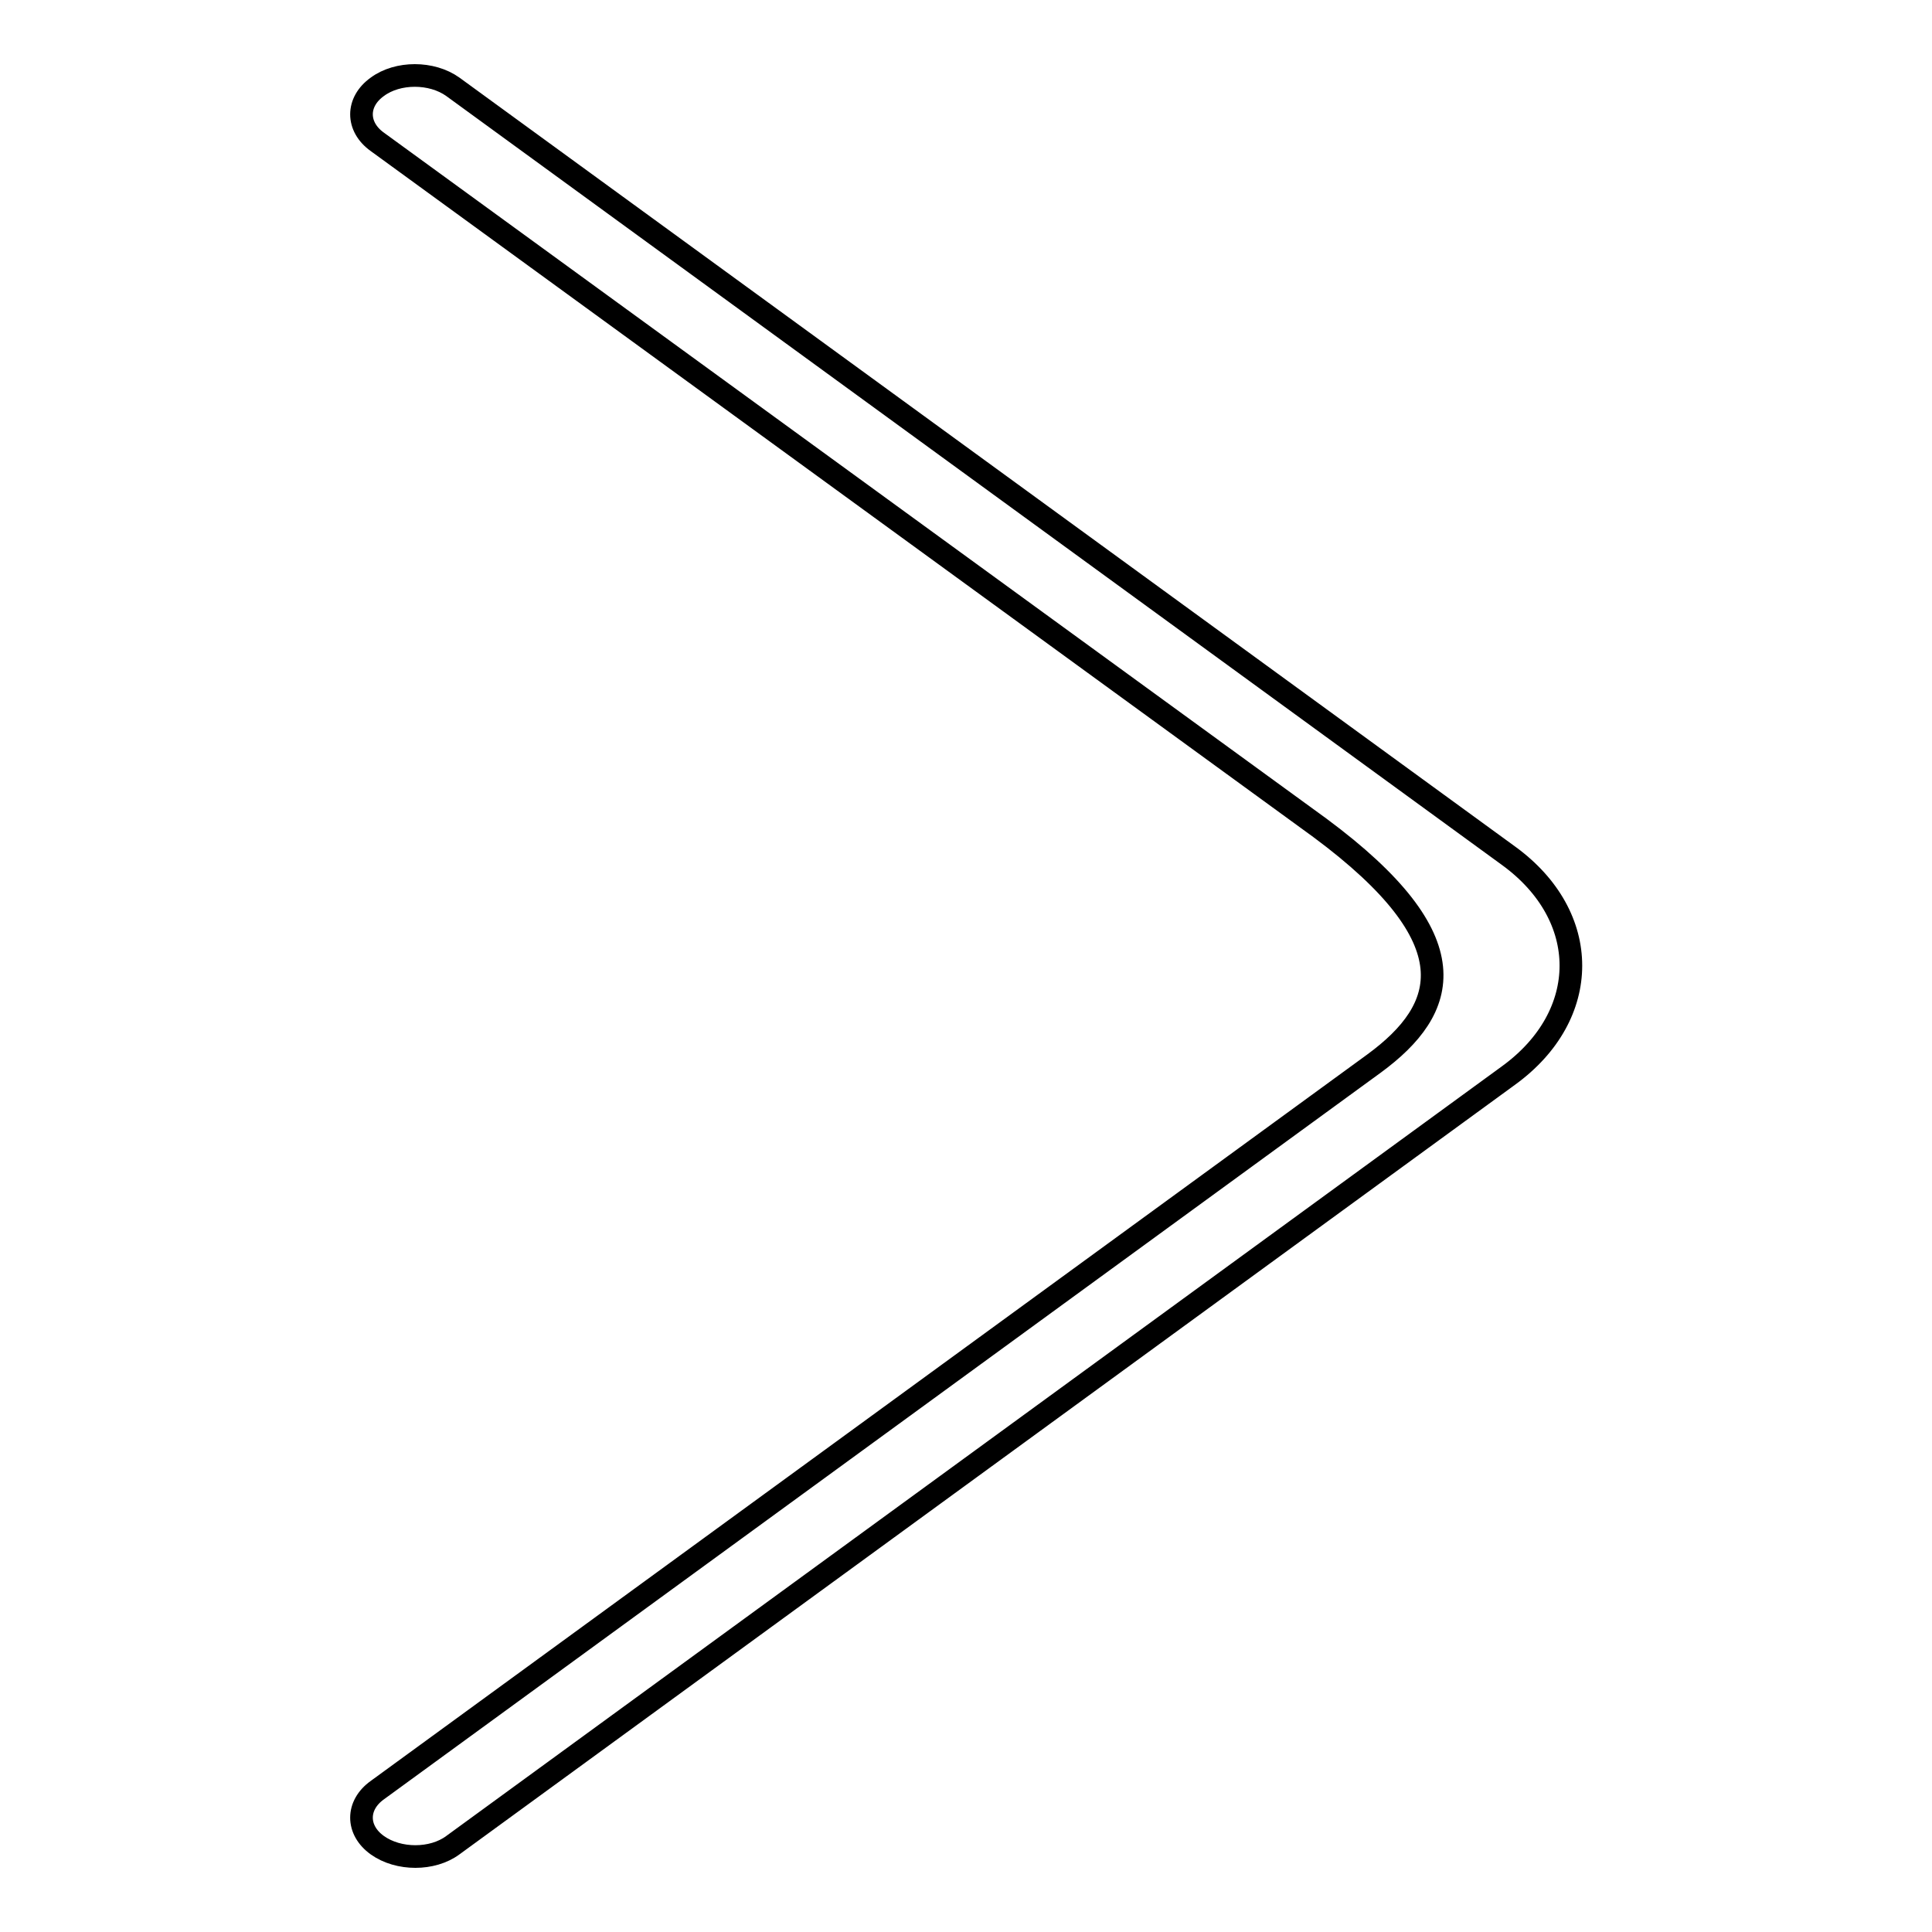
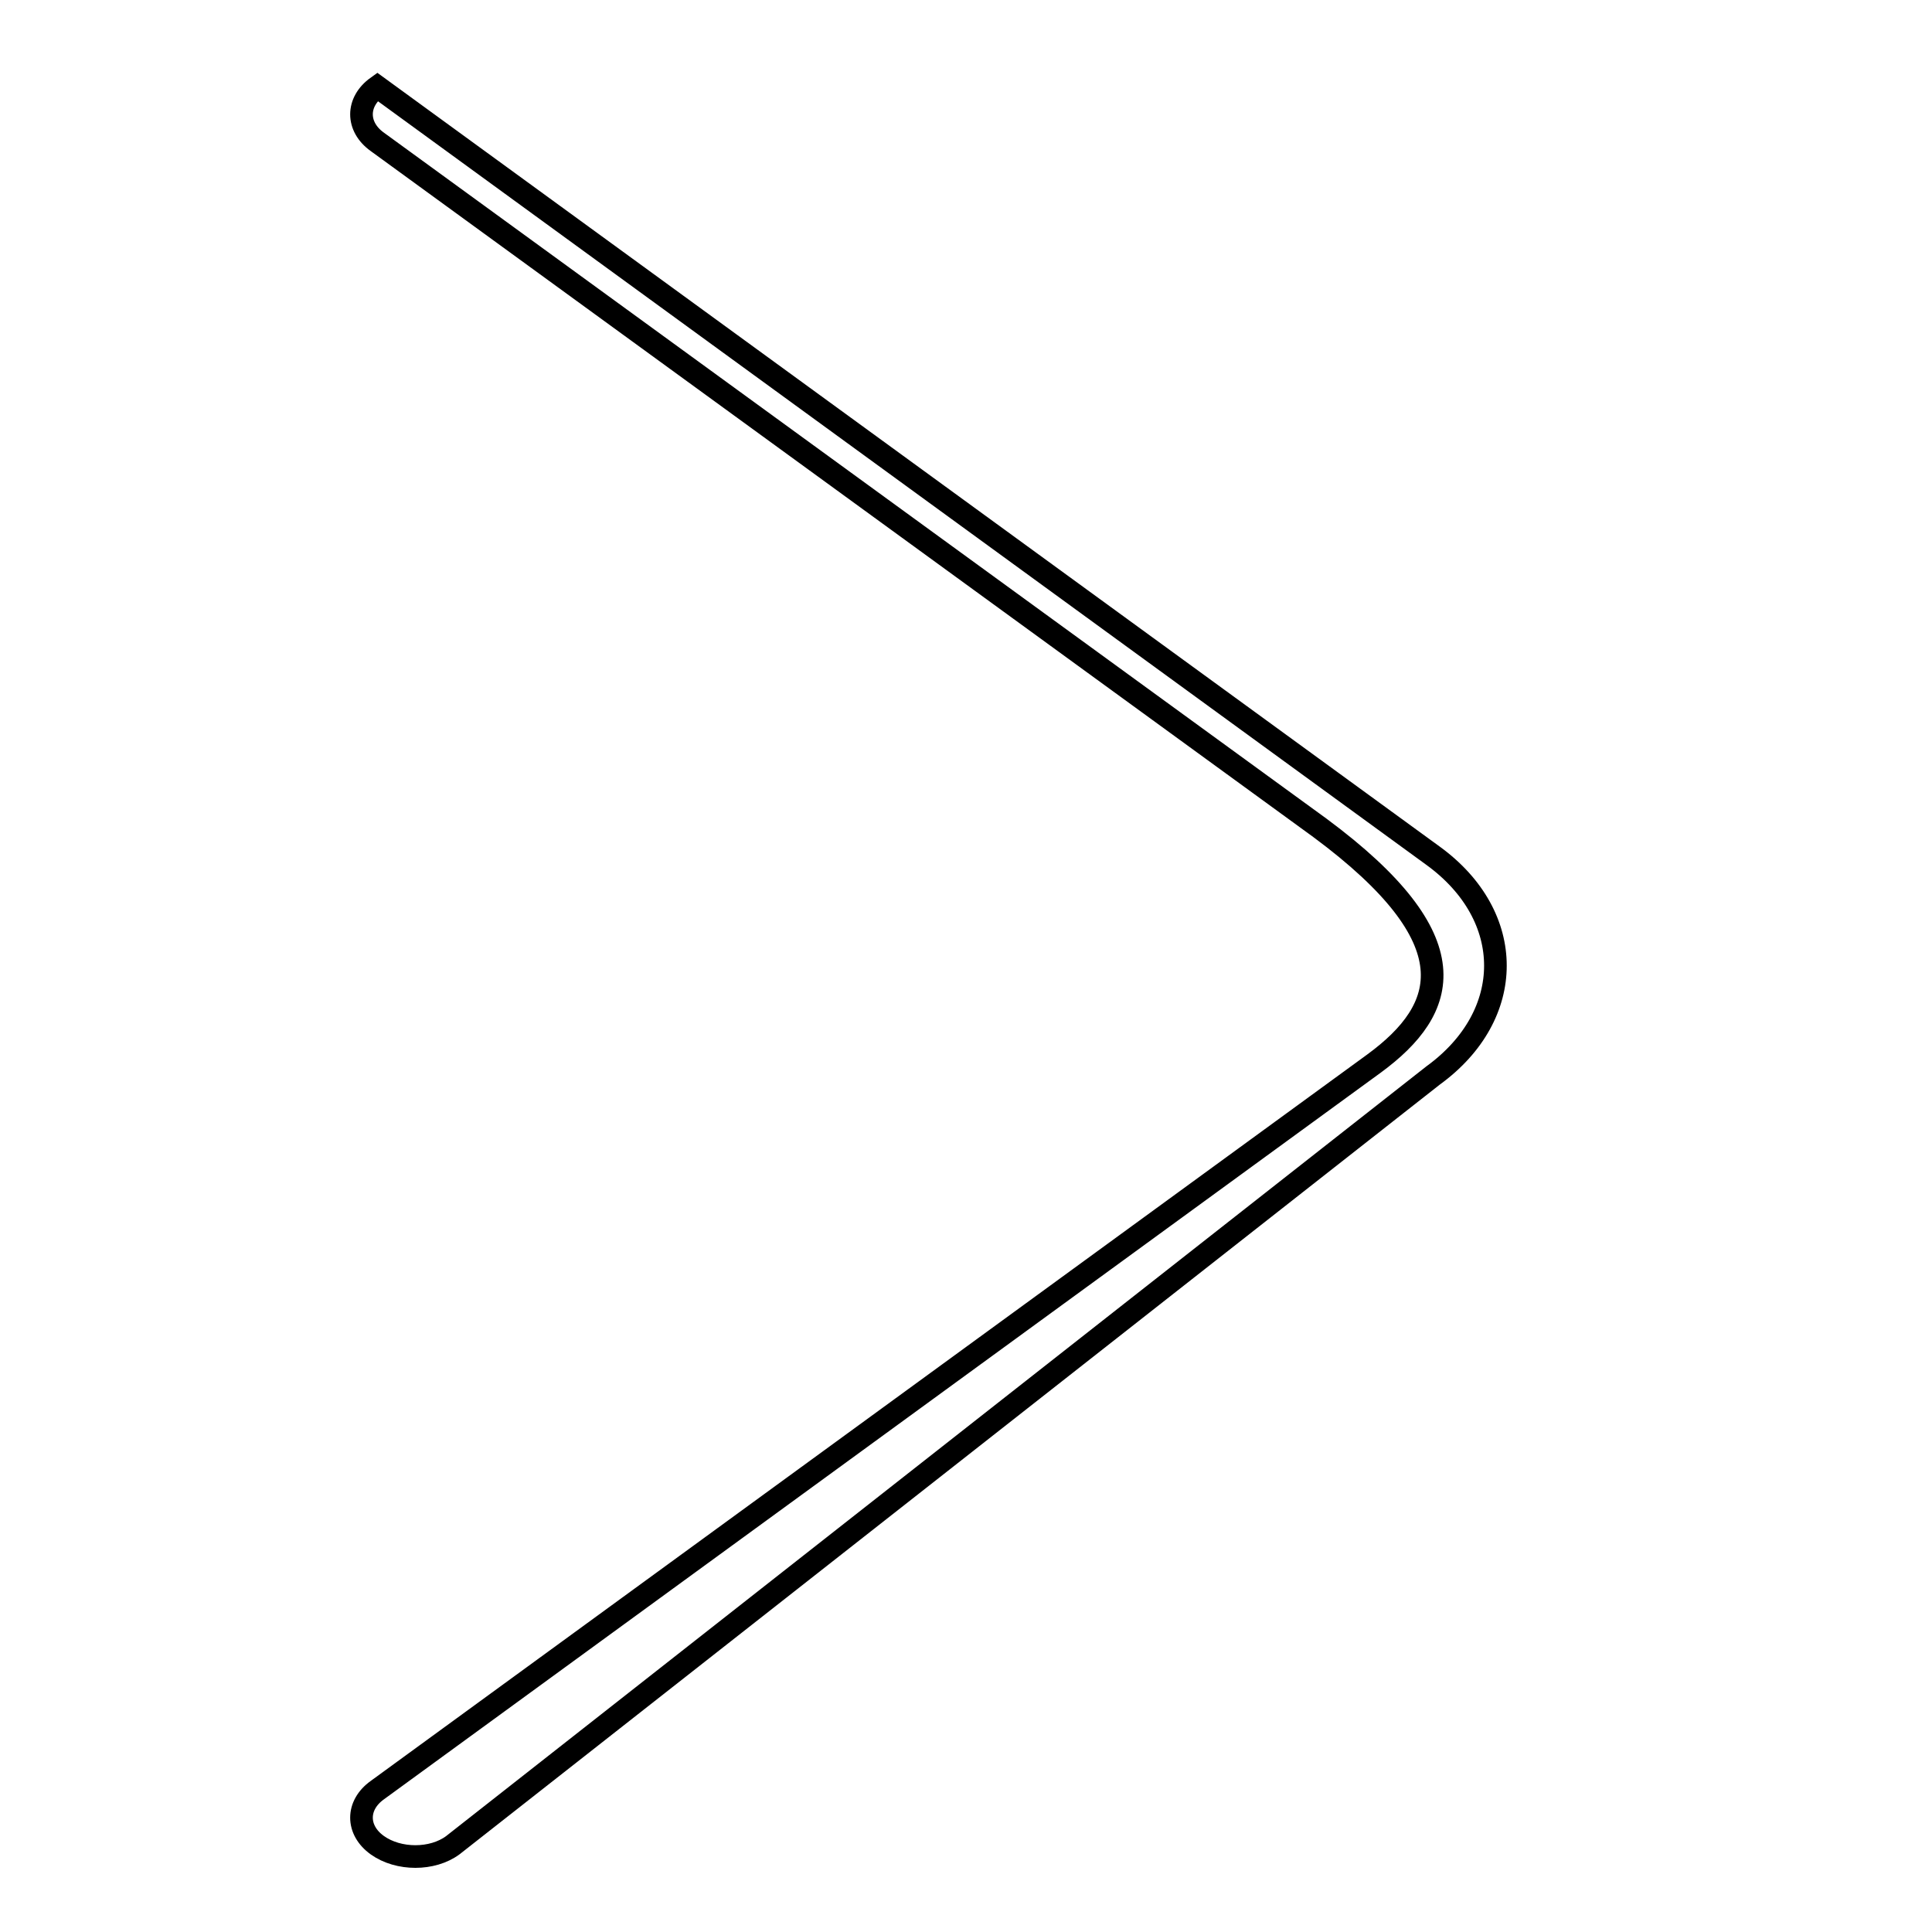
<svg xmlns="http://www.w3.org/2000/svg" version="1.1" x="0px" y="0px" viewBox="0 0 256 256" enable-background="new 0 0 256 256" xml:space="preserve">
  <g>
    <g>
-       <path stroke-width="3" fill-opacity="0" stroke="#000000" d="M50,18.8c-2.8-2-2.8-5.3,0-7.3c2.7-2,7.2-2,10,0l139.9,101.9c11,8,11,21.1,0,29.1L60,244.5c-2.7,2-7.2,2-10,0c-2.8-2-2.8-5.3,0-7.3l132.1-96.3c9.8-7.2,12.9-16.3-7.2-31.2L50,18.8L50,18.8z" />
+       <path stroke-width="3" fill-opacity="0" stroke="#000000" d="M50,18.8c-2.8-2-2.8-5.3,0-7.3l139.9,101.9c11,8,11,21.1,0,29.1L60,244.5c-2.7,2-7.2,2-10,0c-2.8-2-2.8-5.3,0-7.3l132.1-96.3c9.8-7.2,12.9-16.3-7.2-31.2L50,18.8L50,18.8z" />
    </g>
  </g>
</svg>